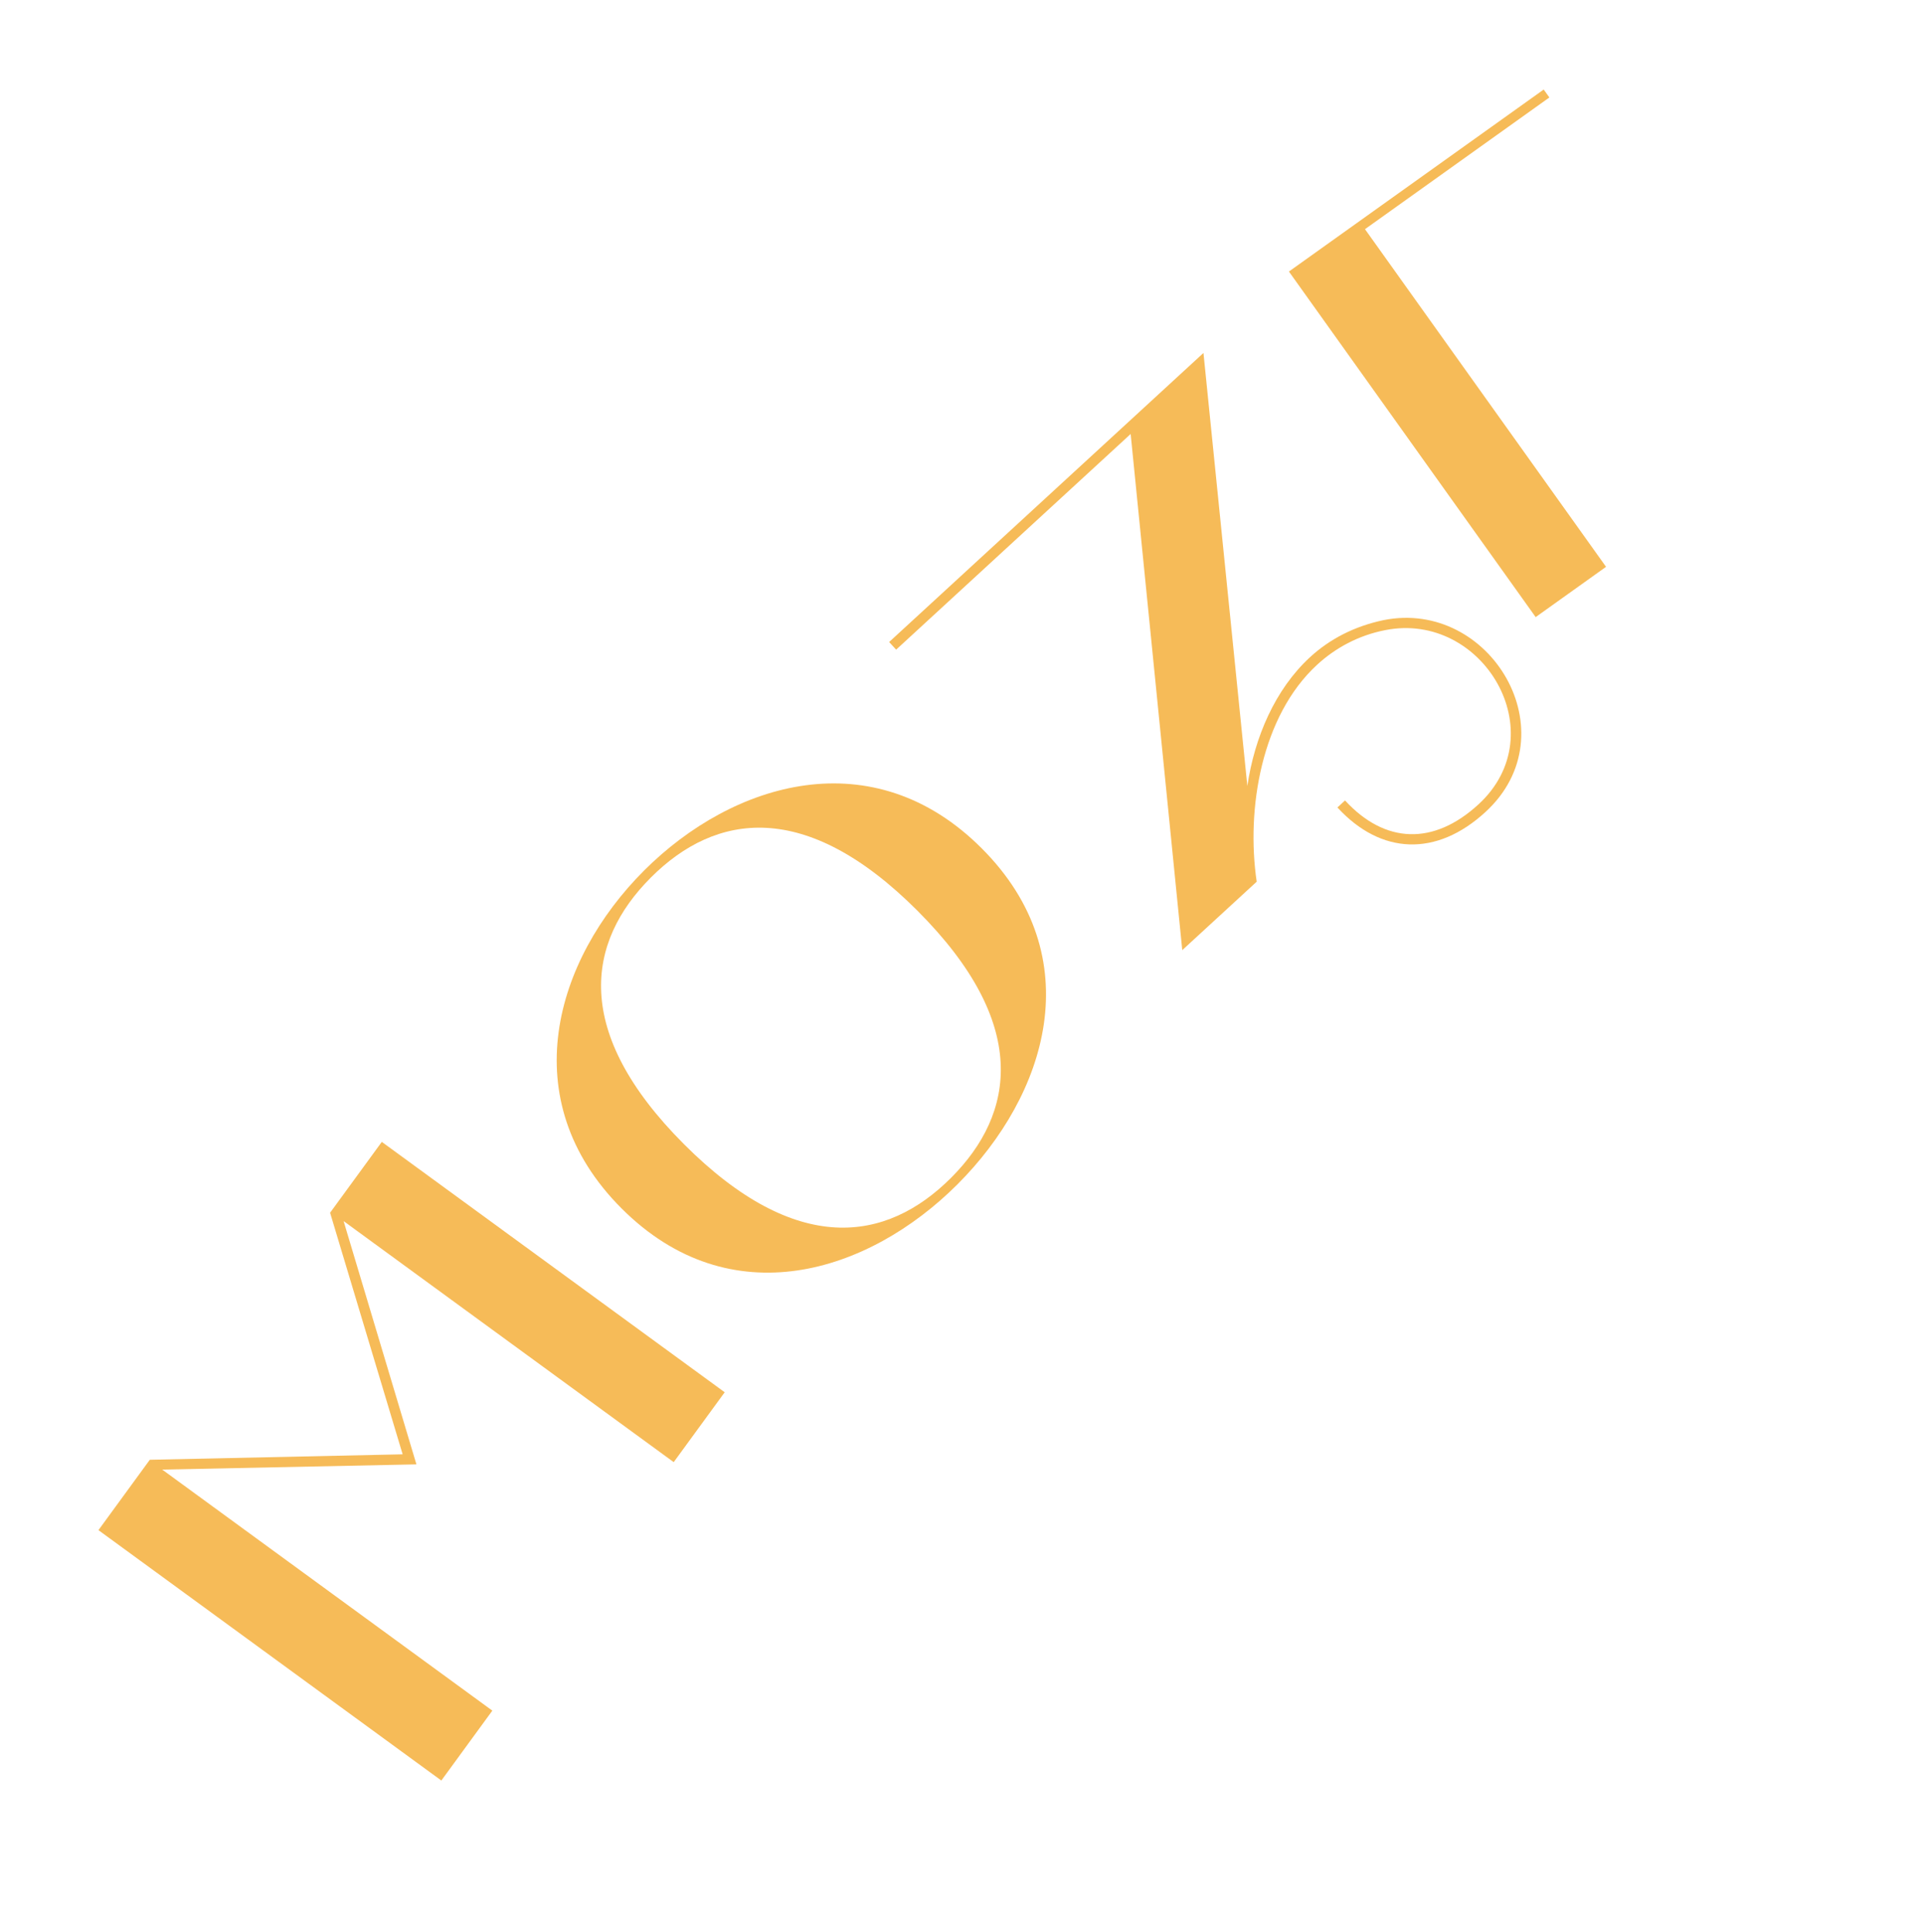
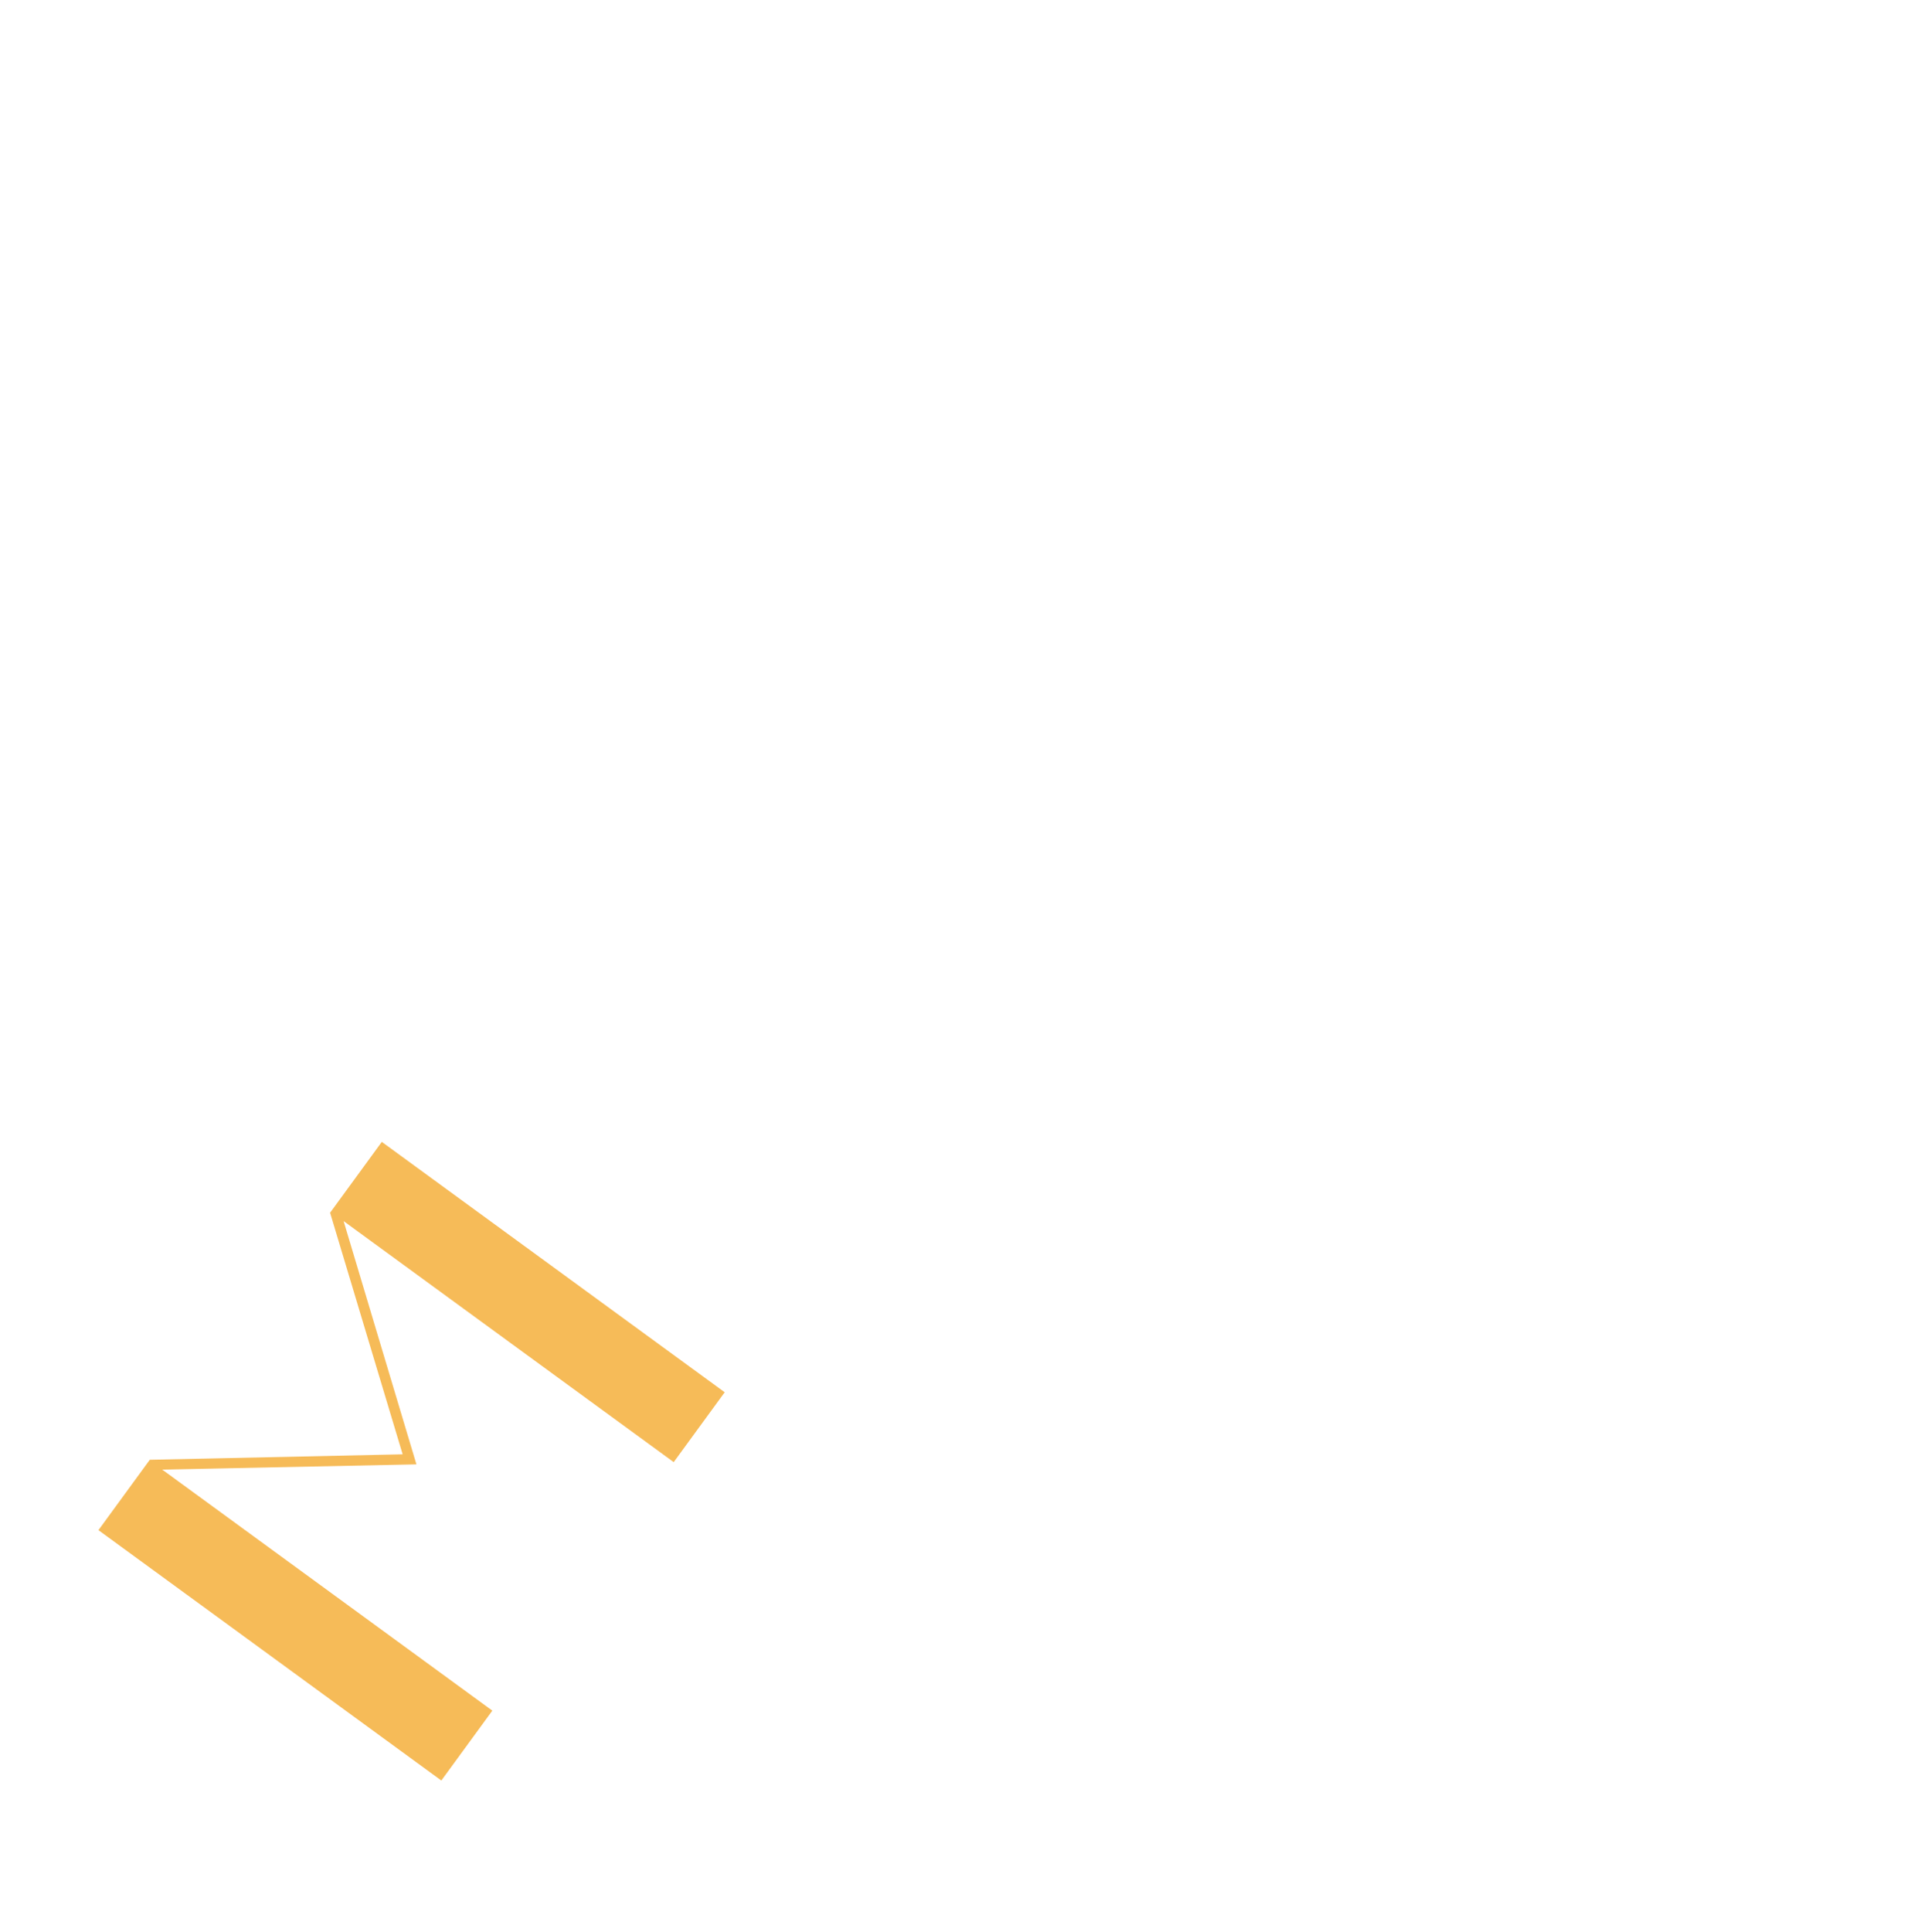
<svg xmlns="http://www.w3.org/2000/svg" width="221" height="222" viewBox="0 0 221 222" fill="none">
  <path d="M50.721 204.569L56.582 196.54L18.645 168.847L47.858 168.245L39.488 140.295L77.425 167.989L83.286 159.961L43.878 131.194L37.935 139.335L46.274 167.09L17.216 167.717L11.314 175.802L50.721 204.569Z" fill="#F6BB58" />
-   <path d="M71.421 138.826C83.937 151.356 99.828 146.267 110.031 136.077C120.283 125.837 125.341 110 112.825 97.47C100.359 84.989 84.27 89.781 74.018 100.021C63.766 110.261 58.955 126.345 71.421 138.826ZM74.809 100.814C82.238 93.393 92.584 91.766 105.446 104.643C118.357 117.569 116.718 127.913 109.289 135.334C101.86 142.754 91.514 144.381 78.603 131.455C65.741 118.578 67.38 108.234 74.809 100.814Z" fill="#F6BB58" />
-   <path d="M102.989 74.64L129.94 49.862L135.871 109.164L144.425 101.3C143.192 92.925 144.978 82.25 151.368 76.375C153.429 74.48 156.067 73.005 159.214 72.394C170.404 70.189 178.779 84.264 169.916 92.413C164.763 97.15 159.173 96.965 154.577 91.966L153.701 92.772C158.723 98.234 165.105 98.453 170.721 93.289C180.512 84.287 171.305 68.79 159.014 71.246C155.666 71.948 152.83 73.414 150.562 75.499C146.543 79.194 144.182 84.693 143.351 90.306L138.307 40.553L102.184 73.764L102.989 74.64Z" fill="#F6BB58" />
-   <path d="M177.409 10.286L148.129 31.198L176.486 70.901L184.574 65.124L156.869 26.332L178.06 11.198L177.409 10.286Z" fill="#F6BB58" />
</svg>